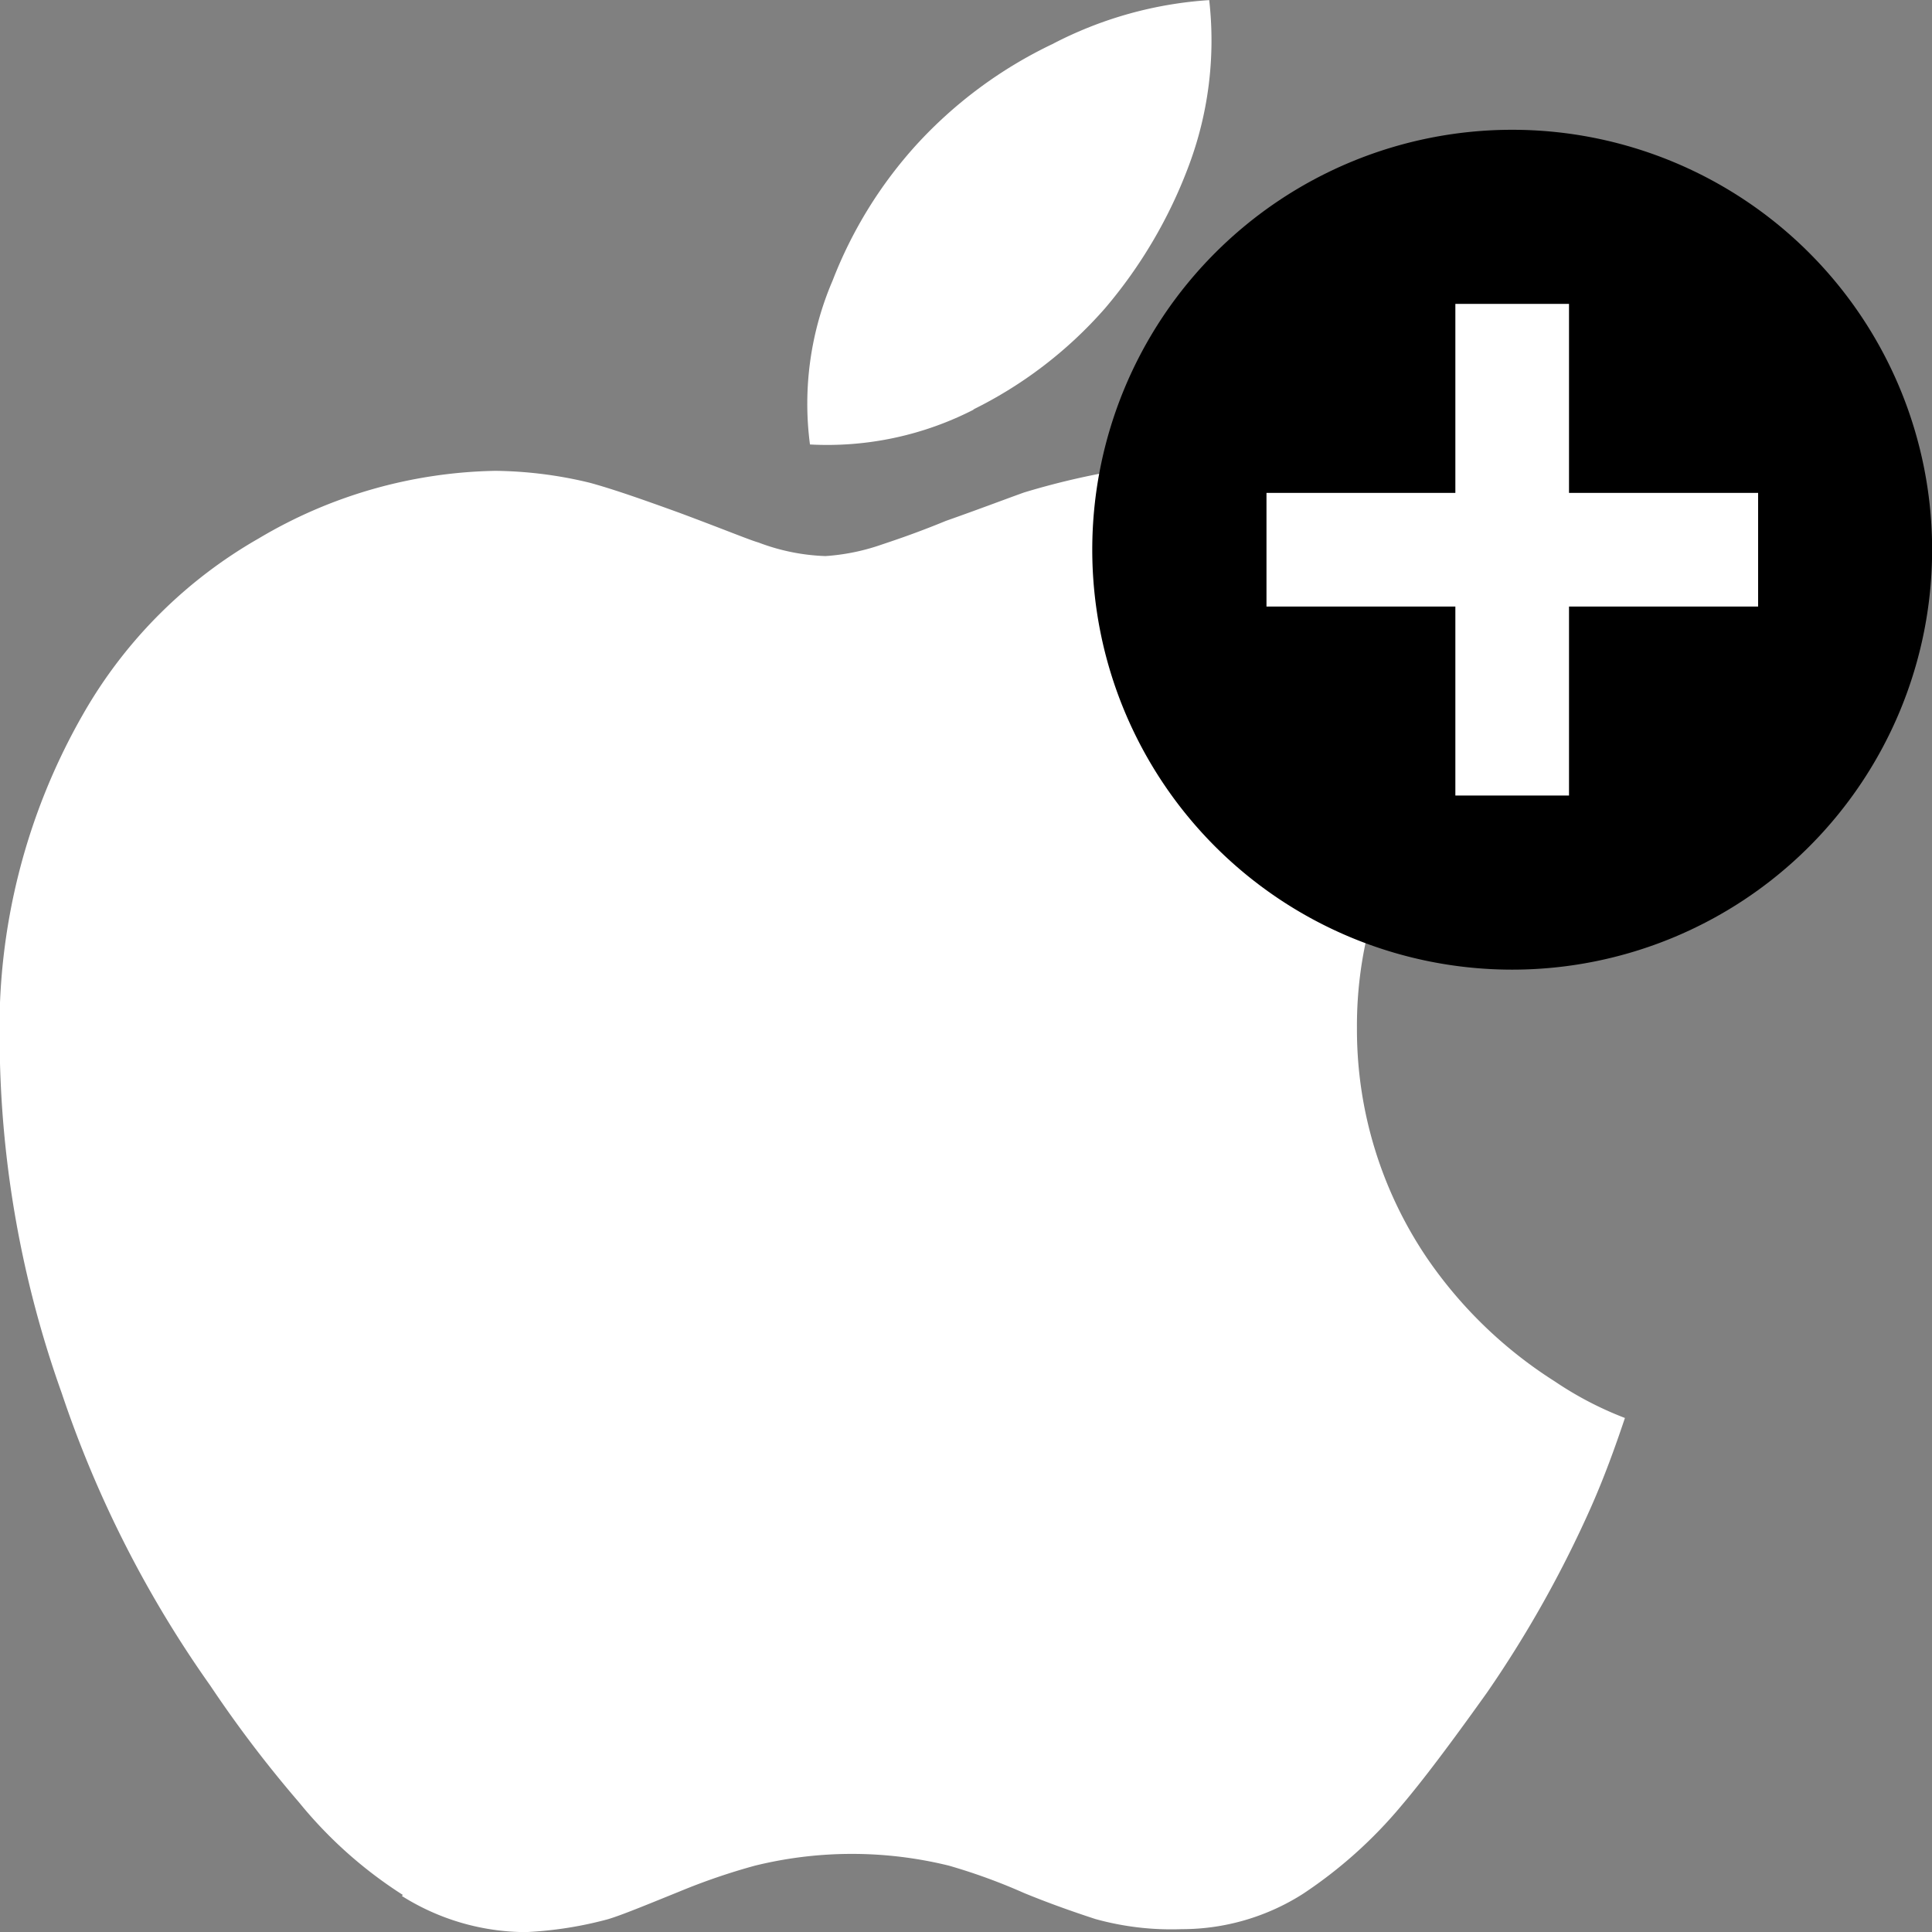
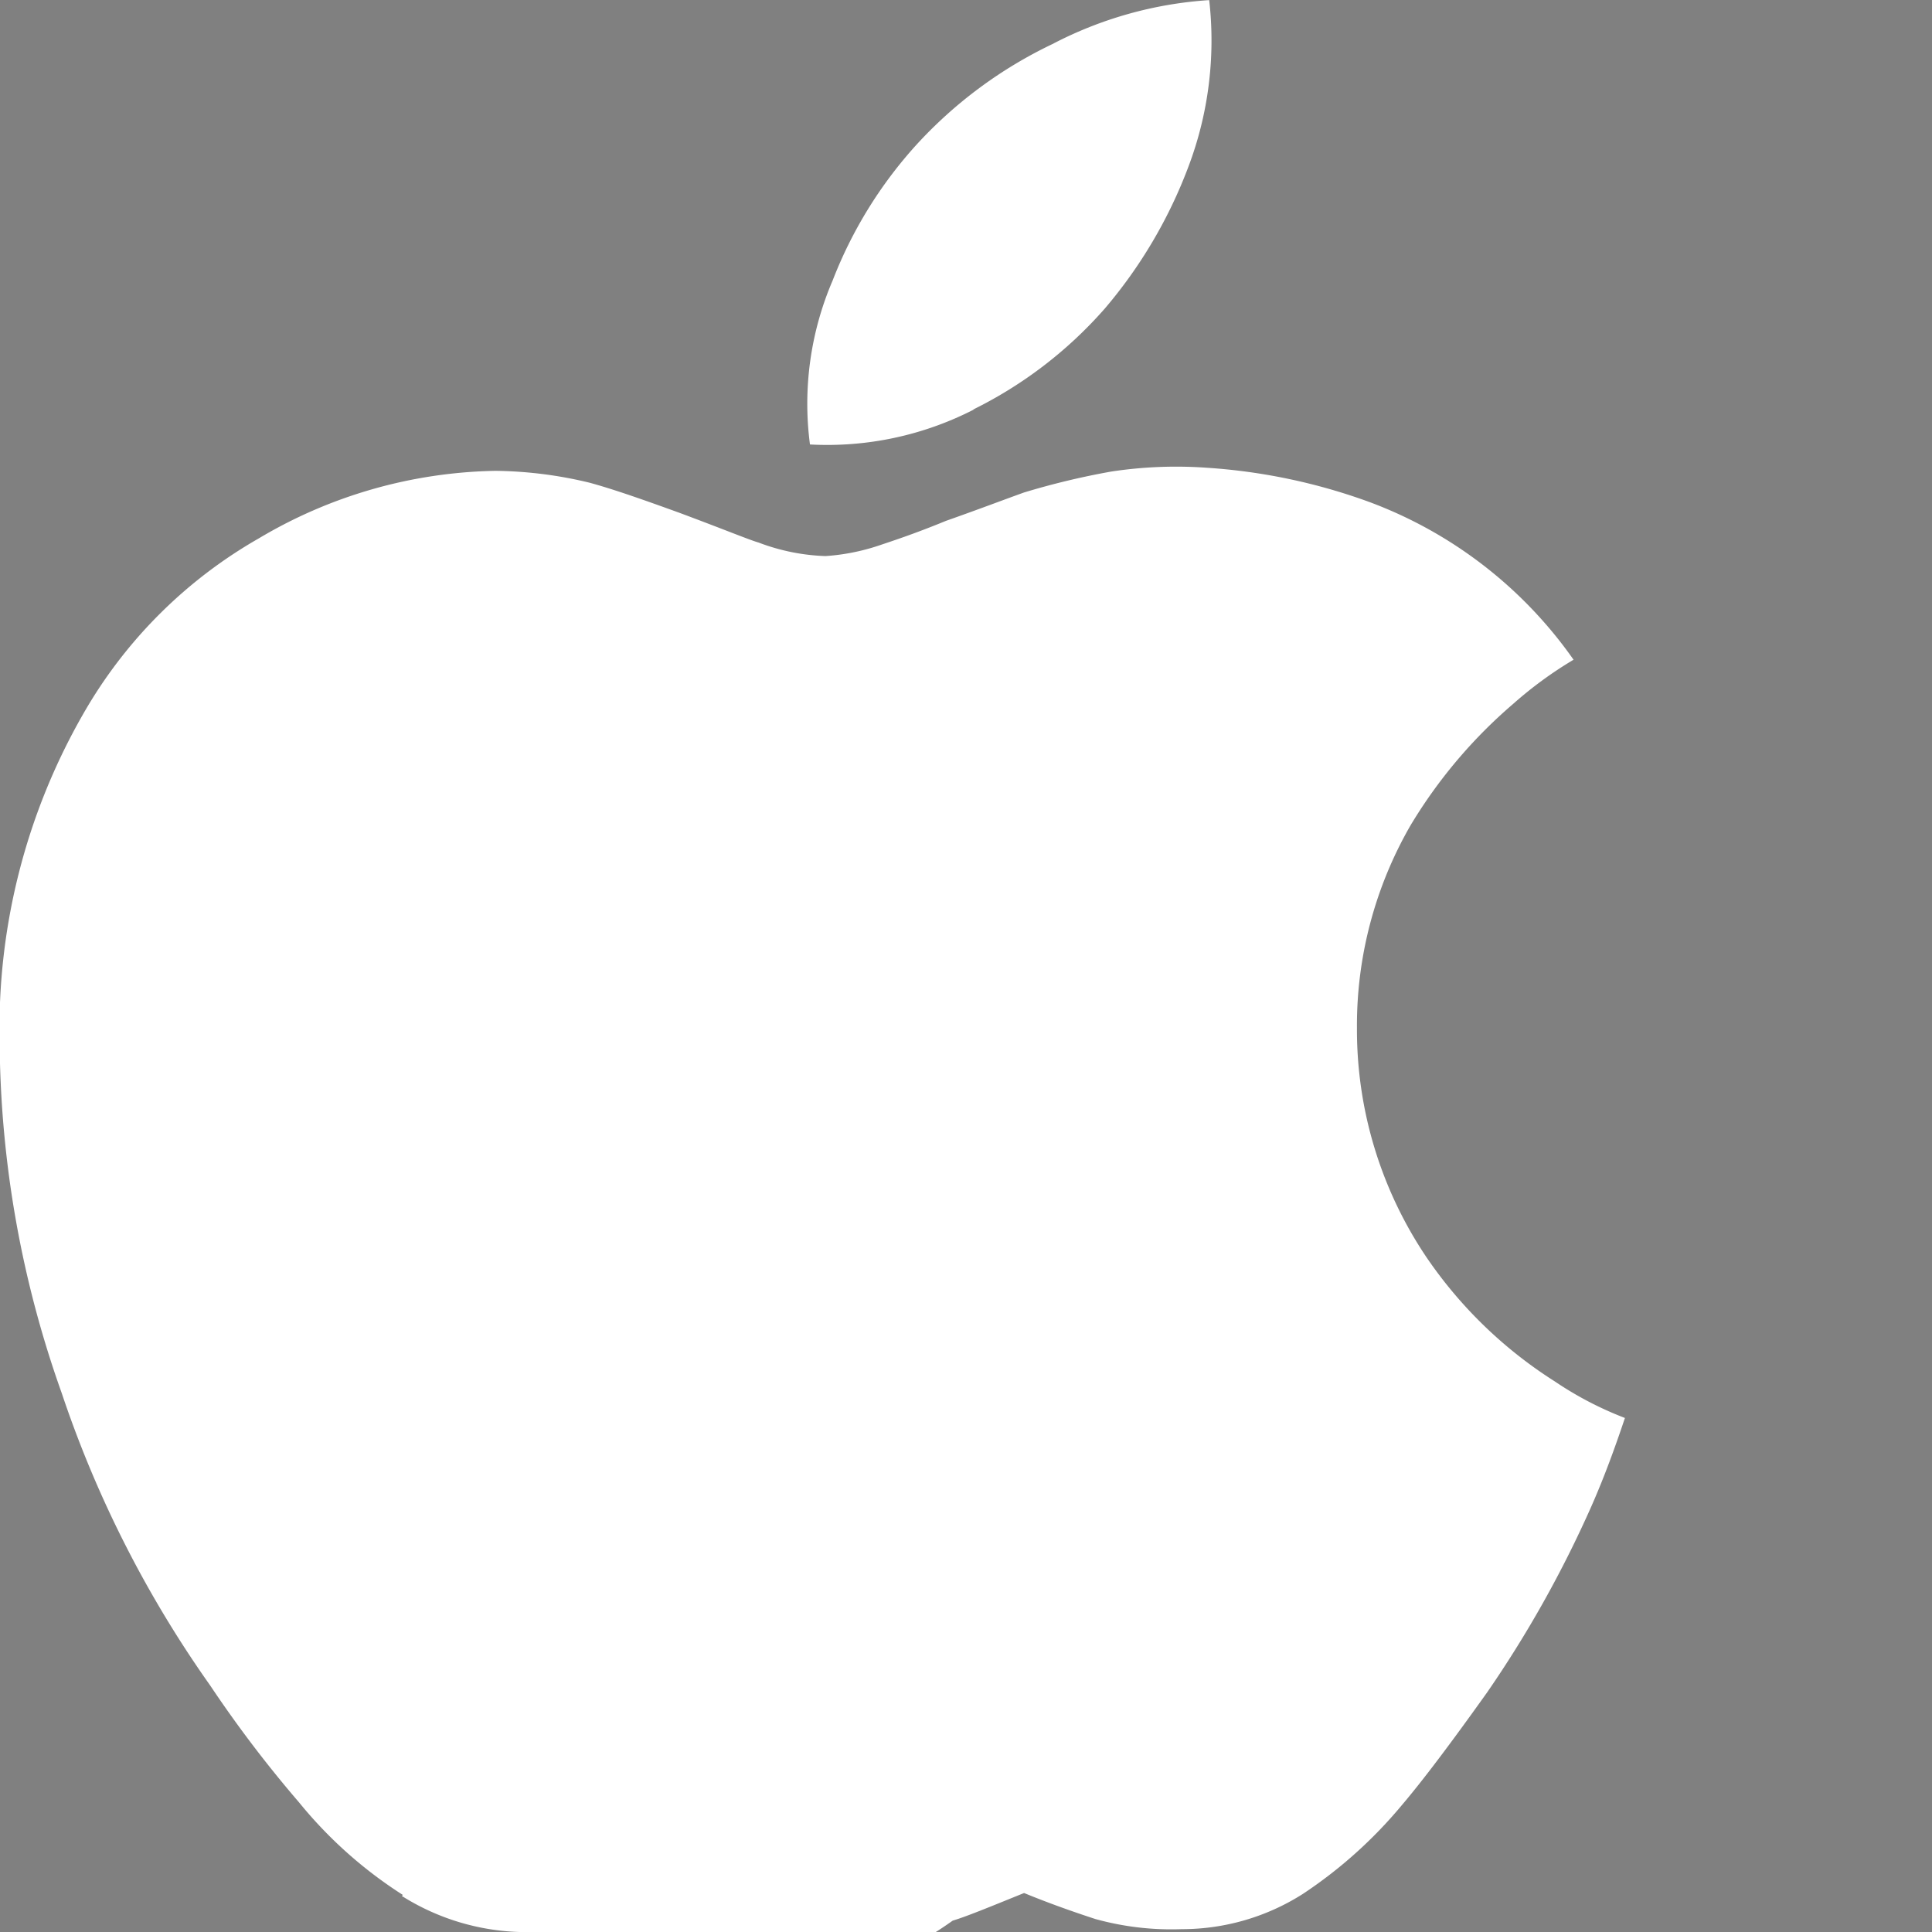
<svg xmlns="http://www.w3.org/2000/svg" width="17" height="17" viewBox="0 0 17 17">
  <rect x="0" y="0" width="17" height="17" fill="#808080" stroke="none" />
  <g id="Group_479" data-name="Group 479" transform="translate(-728 -1776)">
-     <path id="Icon_corebrands-apple" data-name="Icon corebrands-apple" d="M6.914,16.673A3.832,3.832,0,0,1,6,15.858a10.623,10.623,0,0,1-.782-1.029,9.884,9.884,0,0,1-1.307-2.575,9.354,9.354,0,0,1-.545-3.076,5.558,5.558,0,0,1,.737-2.9A4.147,4.147,0,0,1,5.645,4.737a4.208,4.208,0,0,1,2.083-.595,3.667,3.667,0,0,1,.831.105c.212.058.47.149.785.263.4.149.622.241.7.263a1.82,1.82,0,0,0,.588.119A1.874,1.874,0,0,0,11.1,4.8c.106-.036.306-.1.593-.218.284-.1.507-.185.685-.249a6.639,6.639,0,0,1,.771-.185,3.8,3.8,0,0,1,.842-.033,5.141,5.141,0,0,1,1.424.3,3.82,3.82,0,0,1,1.8,1.389,3.483,3.483,0,0,0-.533.39,4.364,4.364,0,0,0-.9,1.065,3.525,3.525,0,0,0-.473,1.784,3.584,3.584,0,0,0,.616,2.025,3.876,3.876,0,0,0,1.126,1.087,3.051,3.051,0,0,0,.616.321c-.089.266-.183.523-.295.777a10.075,10.075,0,0,1-.917,1.637c-.318.446-.567.777-.757,1a4.012,4.012,0,0,1-.865.774,1.983,1.983,0,0,1-1.066.31,2.5,2.5,0,0,1-.759-.089c-.212-.069-.421-.144-.628-.229a5.14,5.14,0,0,0-.662-.241,3.57,3.57,0,0,0-1.705,0,5.571,5.571,0,0,0-.668.229c-.306.124-.51.208-.628.243A3.363,3.363,0,0,1,7.994,17a2.057,2.057,0,0,1-1.089-.318ZM11.943,3.6a2.825,2.825,0,0,1-1.447.31,2.747,2.747,0,0,1,.2-1.444,3.832,3.832,0,0,1,.733-1.189,3.891,3.891,0,0,1,1.2-.89A3.461,3.461,0,0,1,14.009,0a3.138,3.138,0,0,1-.183,1.466,4.2,4.2,0,0,1-.733,1.245,3.739,3.739,0,0,1-1.164.893Z" transform="translate(724.631 1776.001)" fill="#fff" />
+     <path id="Icon_corebrands-apple" data-name="Icon corebrands-apple" d="M6.914,16.673A3.832,3.832,0,0,1,6,15.858a10.623,10.623,0,0,1-.782-1.029,9.884,9.884,0,0,1-1.307-2.575,9.354,9.354,0,0,1-.545-3.076,5.558,5.558,0,0,1,.737-2.9A4.147,4.147,0,0,1,5.645,4.737a4.208,4.208,0,0,1,2.083-.595,3.667,3.667,0,0,1,.831.105c.212.058.47.149.785.263.4.149.622.241.7.263a1.82,1.82,0,0,0,.588.119A1.874,1.874,0,0,0,11.1,4.8c.106-.036.306-.1.593-.218.284-.1.507-.185.685-.249a6.639,6.639,0,0,1,.771-.185,3.8,3.8,0,0,1,.842-.033,5.141,5.141,0,0,1,1.424.3,3.82,3.82,0,0,1,1.8,1.389,3.483,3.483,0,0,0-.533.39,4.364,4.364,0,0,0-.9,1.065,3.525,3.525,0,0,0-.473,1.784,3.584,3.584,0,0,0,.616,2.025,3.876,3.876,0,0,0,1.126,1.087,3.051,3.051,0,0,0,.616.321c-.089.266-.183.523-.295.777a10.075,10.075,0,0,1-.917,1.637c-.318.446-.567.777-.757,1a4.012,4.012,0,0,1-.865.774,1.983,1.983,0,0,1-1.066.31,2.5,2.5,0,0,1-.759-.089c-.212-.069-.421-.144-.628-.229c-.306.124-.51.208-.628.243A3.363,3.363,0,0,1,7.994,17a2.057,2.057,0,0,1-1.089-.318ZM11.943,3.6a2.825,2.825,0,0,1-1.447.31,2.747,2.747,0,0,1,.2-1.444,3.832,3.832,0,0,1,.733-1.189,3.891,3.891,0,0,1,1.2-.89A3.461,3.461,0,0,1,14.009,0a3.138,3.138,0,0,1-.183,1.466,4.2,4.2,0,0,1-.733,1.245,3.739,3.739,0,0,1-1.164.893Z" transform="translate(724.631 1776.001)" fill="#fff" />
    <g id="Group_478" data-name="Group 478" transform="translate(737.611 1777.142)">
-       <path id="Path_49" data-name="Path 49" d="M3.695,0A3.695,3.695,0,1,1,0,3.695,3.695,3.695,0,0,1,3.695,0Z" />
-       <line id="Line_45" data-name="Line 45" y1="4.326" transform="translate(3.695 1.532)" fill="none" stroke="#fff" stroke-width="1" />
-       <line id="Line_46" data-name="Line 46" y1="4.326" transform="translate(5.859 3.695) rotate(90)" fill="none" stroke="#fff" stroke-width="1" />
-     </g>
+       </g>
  </g>
</svg>